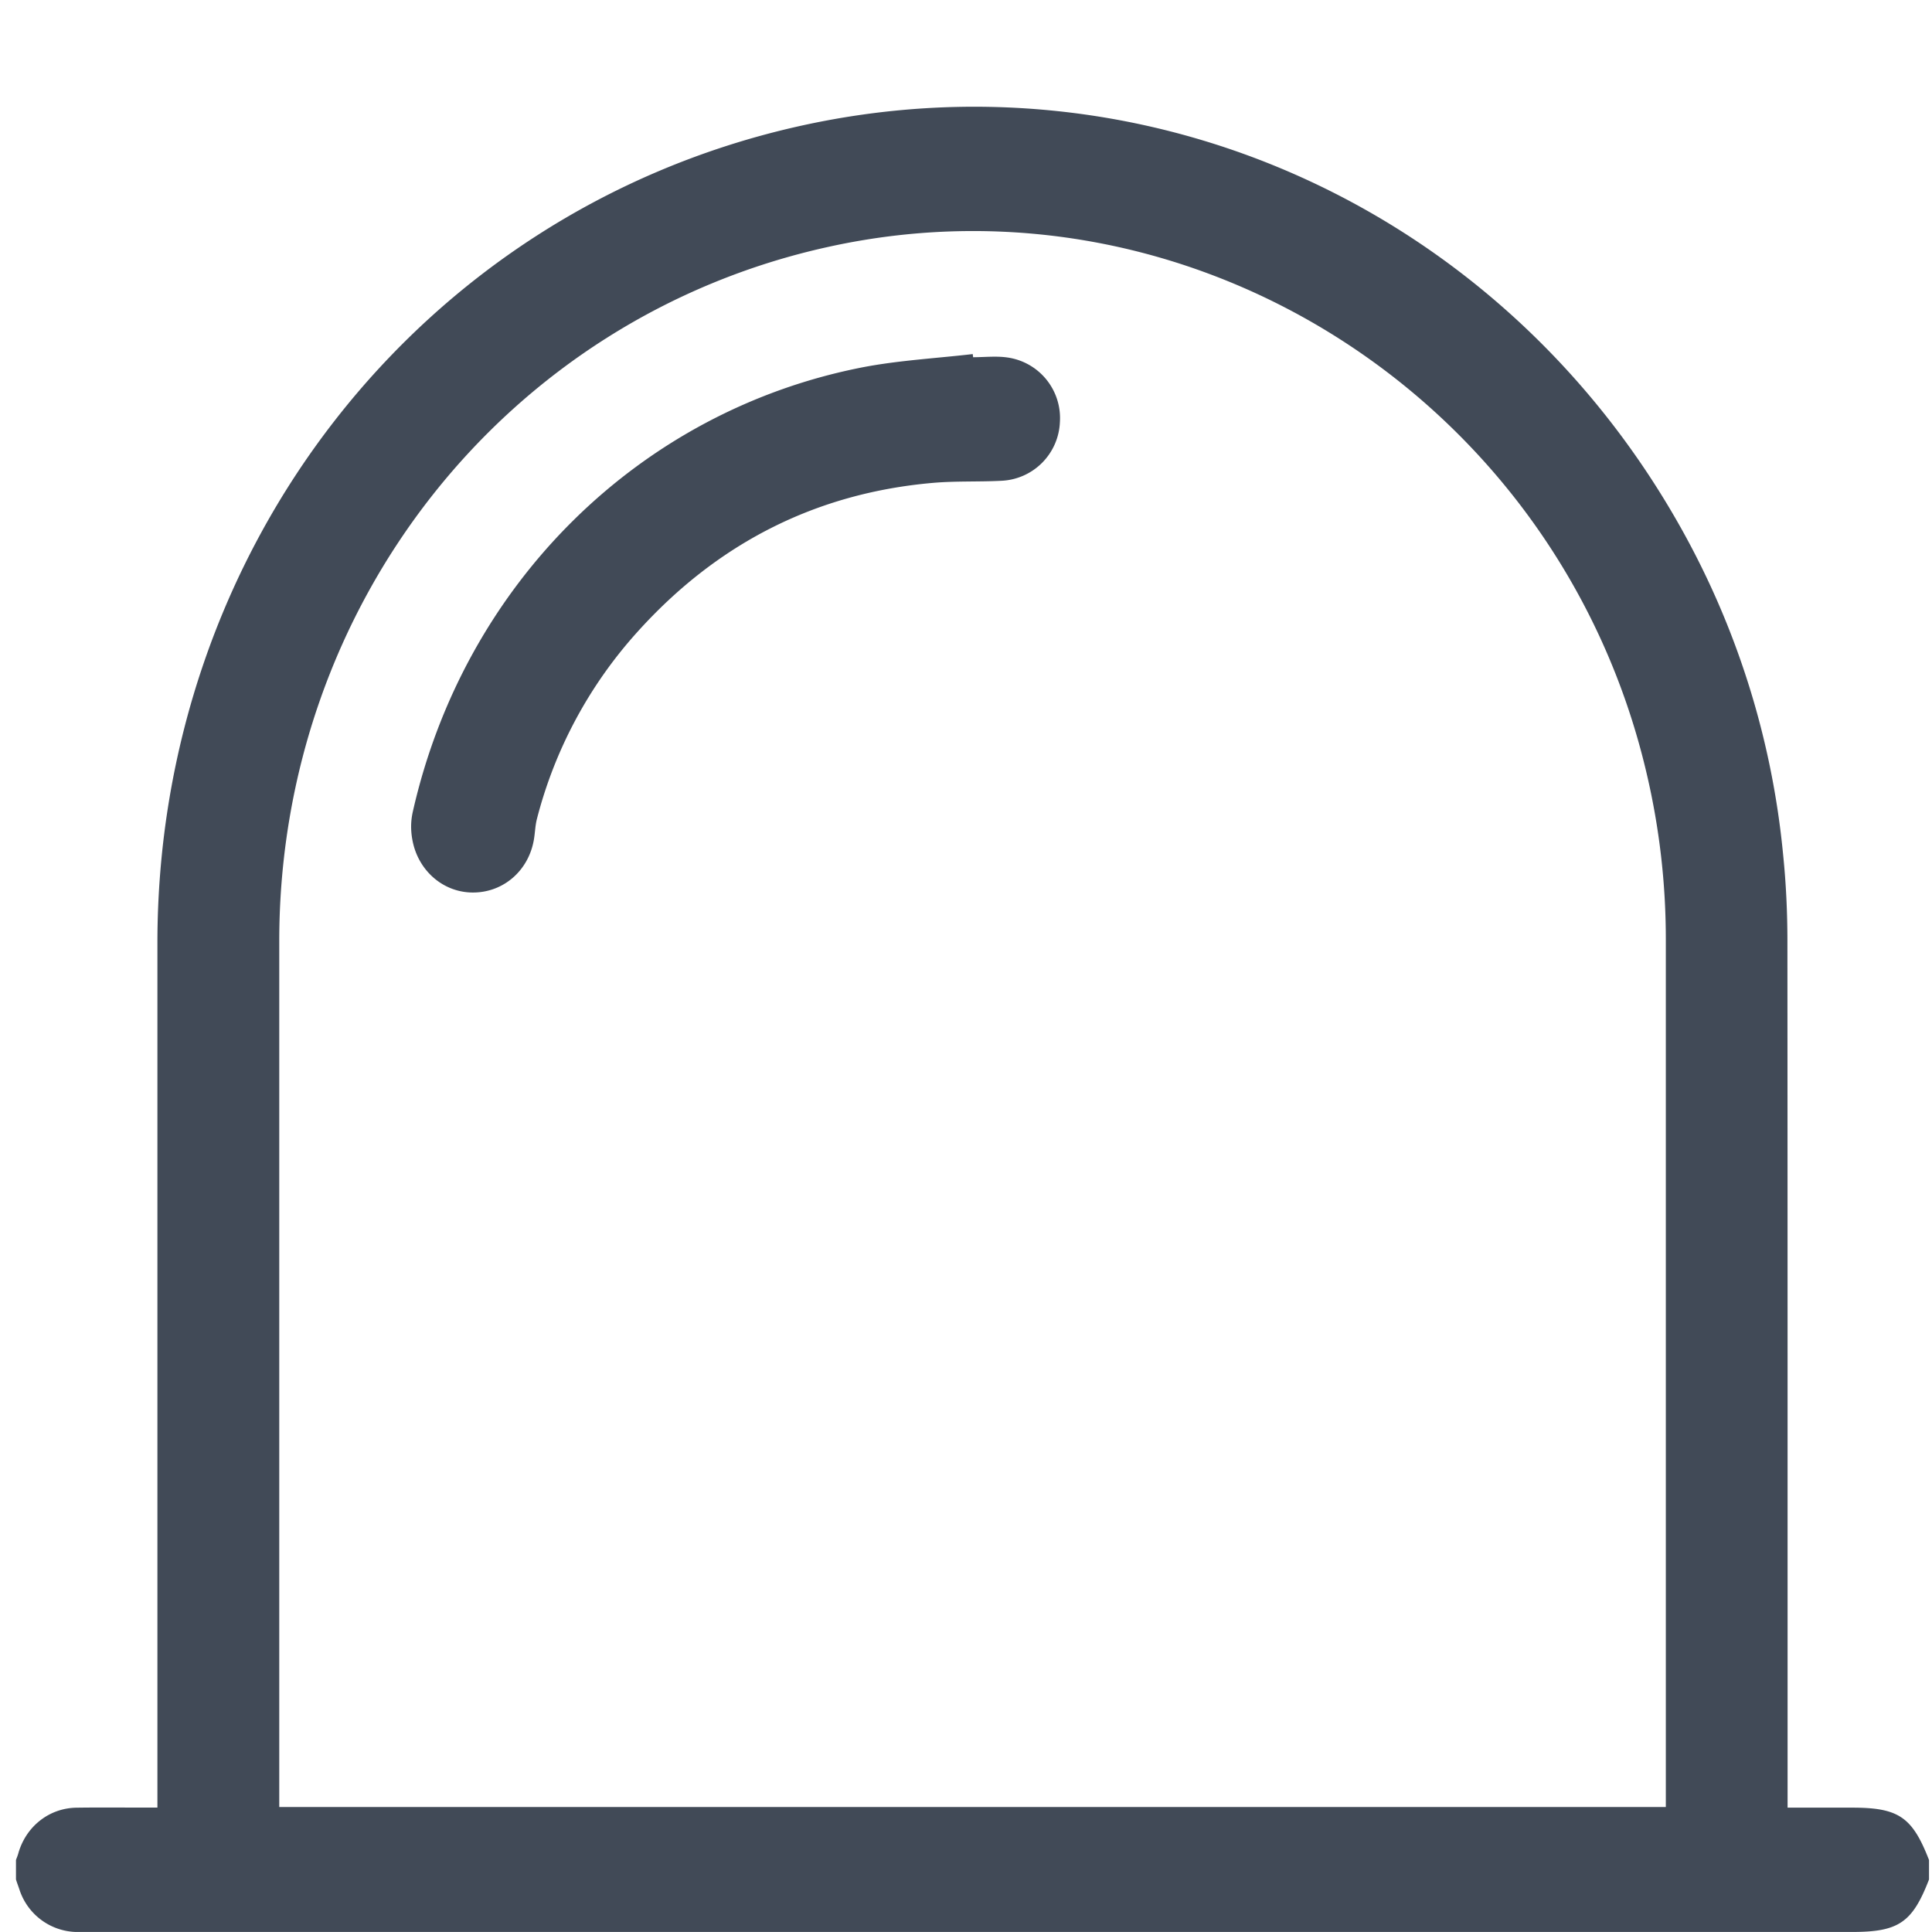
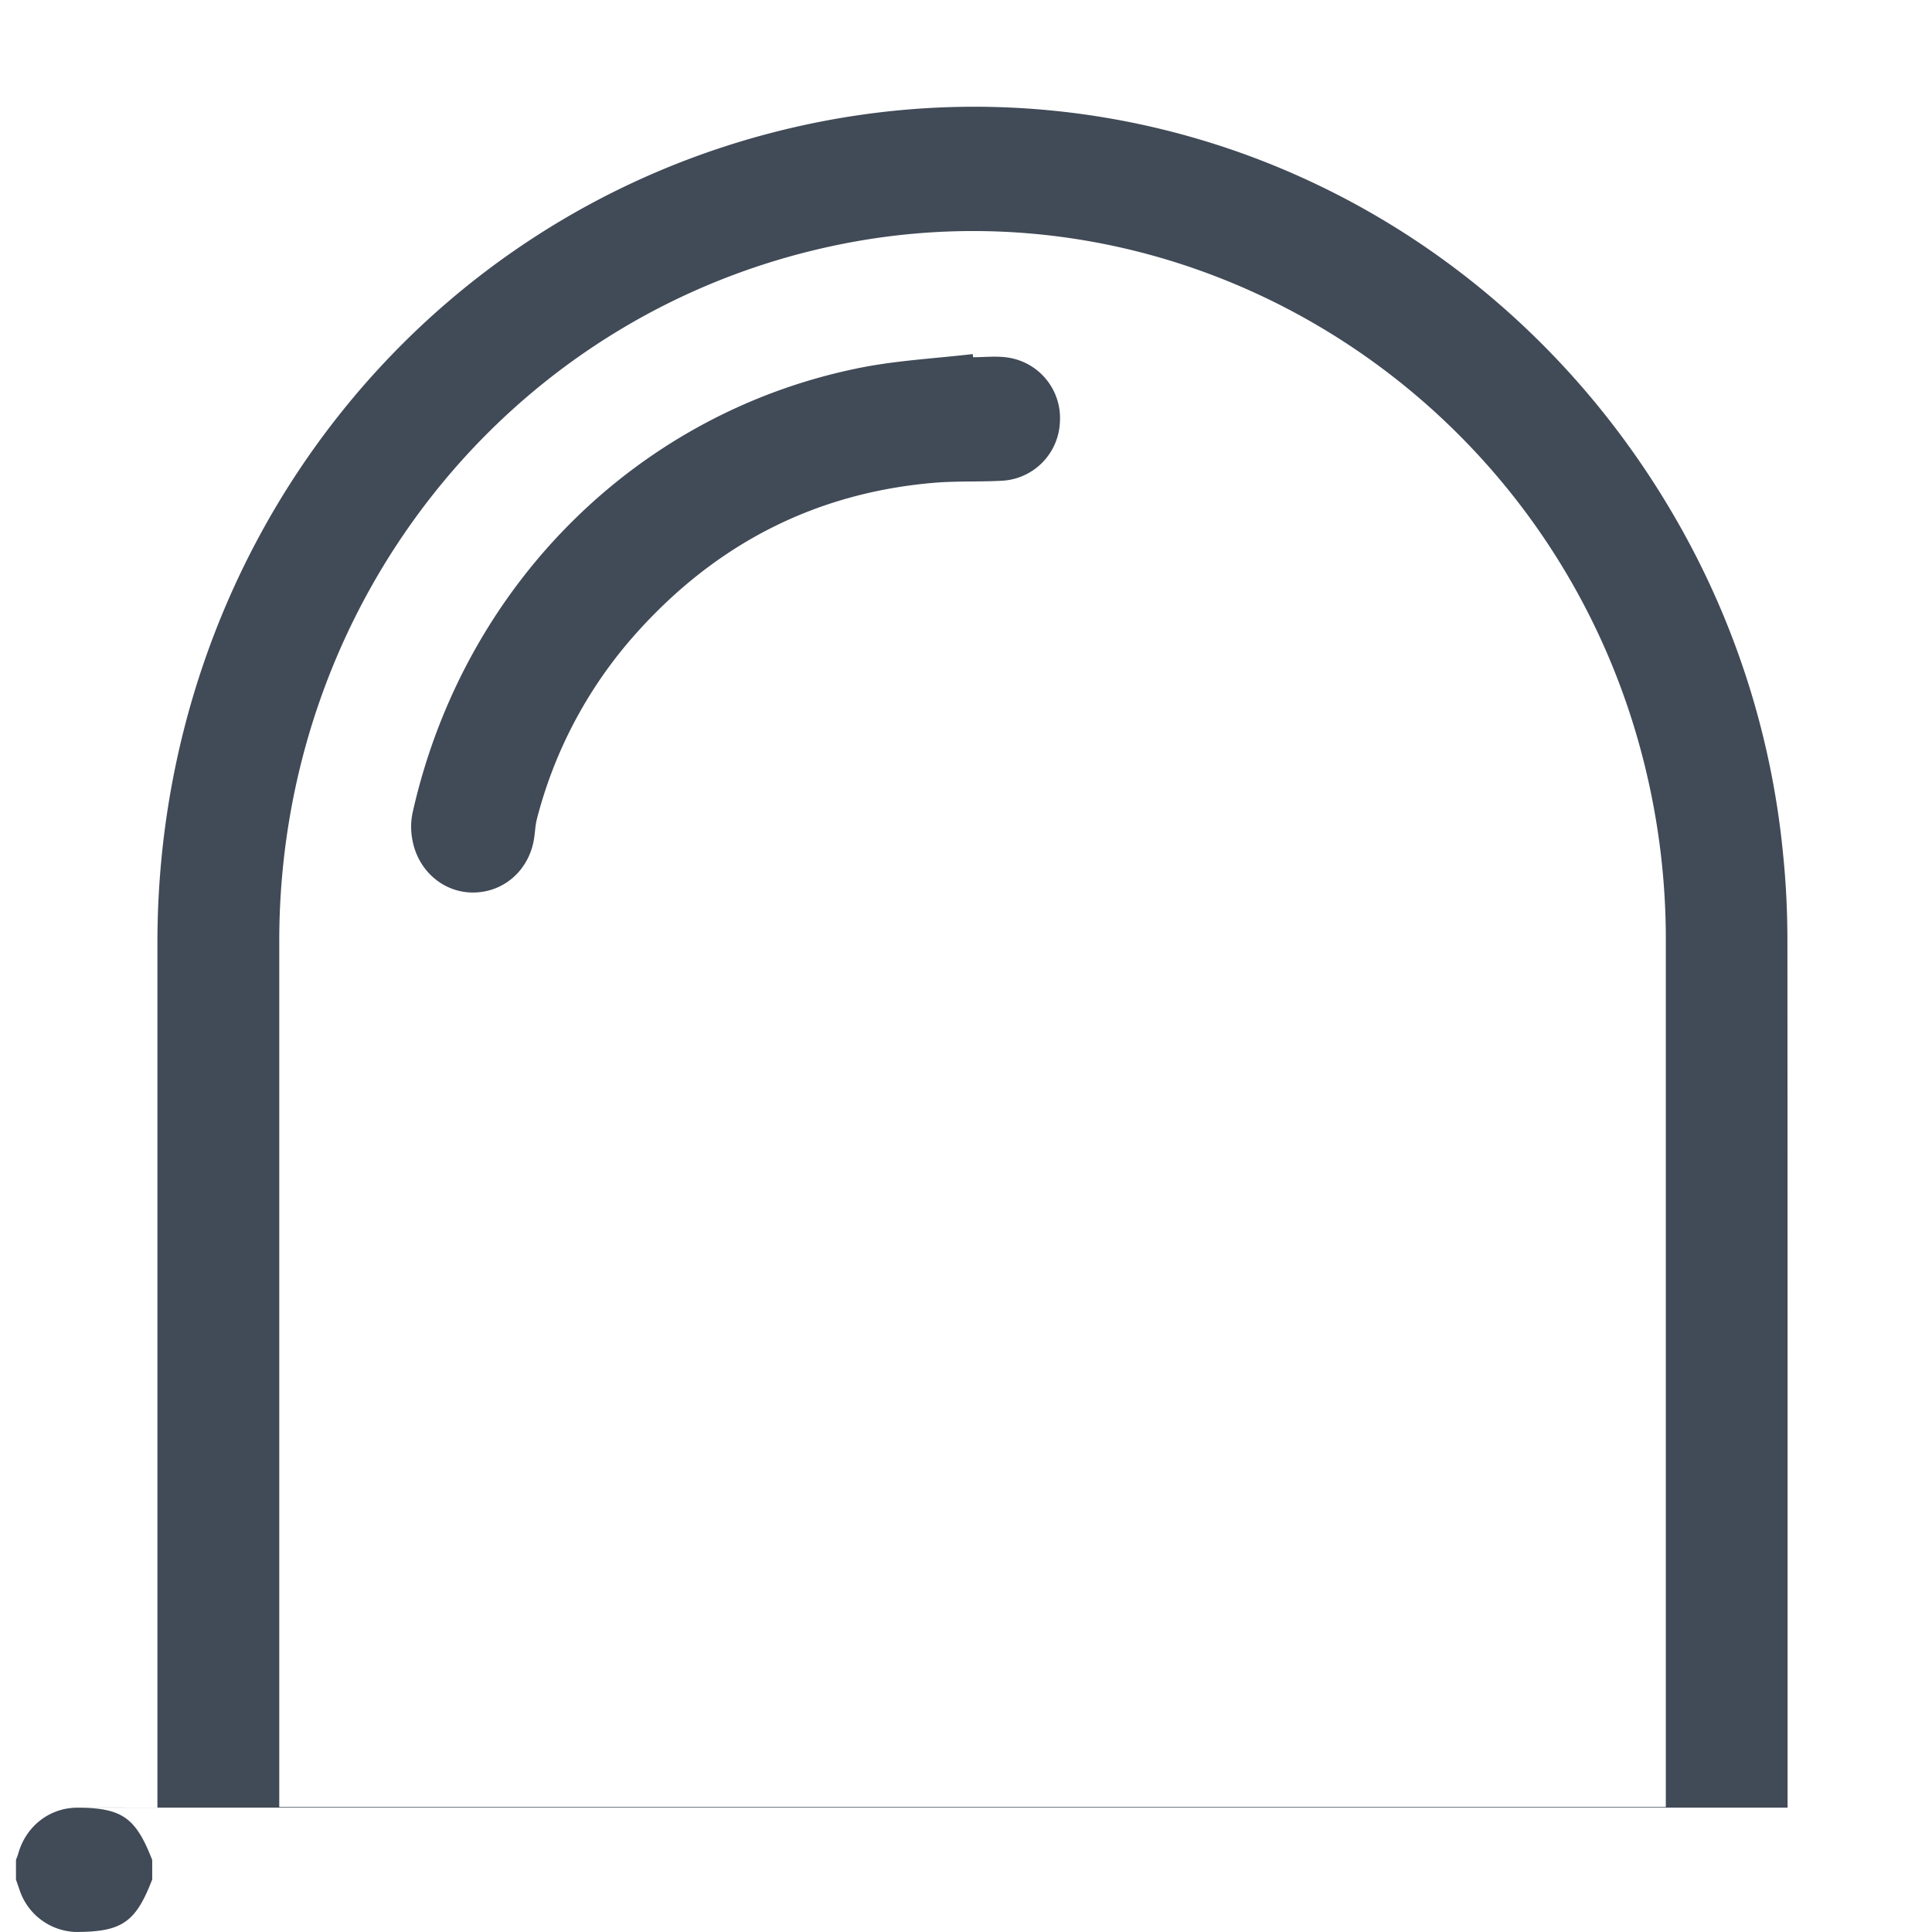
<svg xmlns="http://www.w3.org/2000/svg" height="200" width="200" version="1.1" viewBox="0 0 1024 1024" class="icon">
-   <path fill="#414A57" d="M981.753 958.089H947.454v-7.068c0-150.744 0.023-301.532-0.09-452.231 0-15.287-0.723-30.641-2.281-45.905a439.744 439.744 0 0 0-53.469-171.833C797.139 111.184 607.513 24.454 420.709 67.514 221.893 113.351 83.433 291.642 83.433 499.784V958.067h-5.961c-12.283 0-24.612-0.135-36.896 0.045-14.654 0.203-26.96 10.071-30.935 24.431-0.316 1.129-0.813 2.235-1.174 3.297v10.319c0.542 1.761 1.219 3.5 1.806 5.261a32.515 32.515 0 0 0 29.738 22.557h941.741c24.567 0 31.86-4.968 40.666-27.818v-10.319c-8.851-22.806-16.122-27.751-40.666-27.751z m-98.832-0.339H148.011V498.813c0-178.336 120.554-330.661 291.326-368.03C633.141 88.22 826.877 213.132 872.805 410.164a383.633 383.633 0 0 1 10.116 87.497v460.089zM533.903 189.468c-5.939-0.858-12.103-0.135-18.132-0.135-0.045-0.542-0.158-1.084-0.181-1.671-19.261 2.235-38.679 3.297-57.624 6.864-118.838 22.896-211.845 114.864-239.144 235.599-1.219 5.351-1.174 10.387-0.135 15.625 3.161 16.009 16.551 27.457 32.267 27.299 15.851-0.113 29.015-11.448 31.951-27.638 0.677-3.681 0.723-7.564 1.626-11.177a235.305 235.305 0 0 1 53.131-99.103c42.27-47.034 94.565-73.791 156.953-79.21 12.08-1.039 24.228-0.474 36.309-1.106a32.47 32.47 0 0 0 30.844-31.093 32.425 32.425 0 0 0-27.864-34.254z" />
+   <path fill="#414A57" d="M981.753 958.089H947.454v-7.068c0-150.744 0.023-301.532-0.09-452.231 0-15.287-0.723-30.641-2.281-45.905a439.744 439.744 0 0 0-53.469-171.833C797.139 111.184 607.513 24.454 420.709 67.514 221.893 113.351 83.433 291.642 83.433 499.784V958.067h-5.961c-12.283 0-24.612-0.135-36.896 0.045-14.654 0.203-26.96 10.071-30.935 24.431-0.316 1.129-0.813 2.235-1.174 3.297v10.319c0.542 1.761 1.219 3.5 1.806 5.261a32.515 32.515 0 0 0 29.738 22.557c24.567 0 31.86-4.968 40.666-27.818v-10.319c-8.851-22.806-16.122-27.751-40.666-27.751z m-98.832-0.339H148.011V498.813c0-178.336 120.554-330.661 291.326-368.03C633.141 88.22 826.877 213.132 872.805 410.164a383.633 383.633 0 0 1 10.116 87.497v460.089zM533.903 189.468c-5.939-0.858-12.103-0.135-18.132-0.135-0.045-0.542-0.158-1.084-0.181-1.671-19.261 2.235-38.679 3.297-57.624 6.864-118.838 22.896-211.845 114.864-239.144 235.599-1.219 5.351-1.174 10.387-0.135 15.625 3.161 16.009 16.551 27.457 32.267 27.299 15.851-0.113 29.015-11.448 31.951-27.638 0.677-3.681 0.723-7.564 1.626-11.177a235.305 235.305 0 0 1 53.131-99.103c42.27-47.034 94.565-73.791 156.953-79.21 12.08-1.039 24.228-0.474 36.309-1.106a32.47 32.47 0 0 0 30.844-31.093 32.425 32.425 0 0 0-27.864-34.254z" />
</svg>